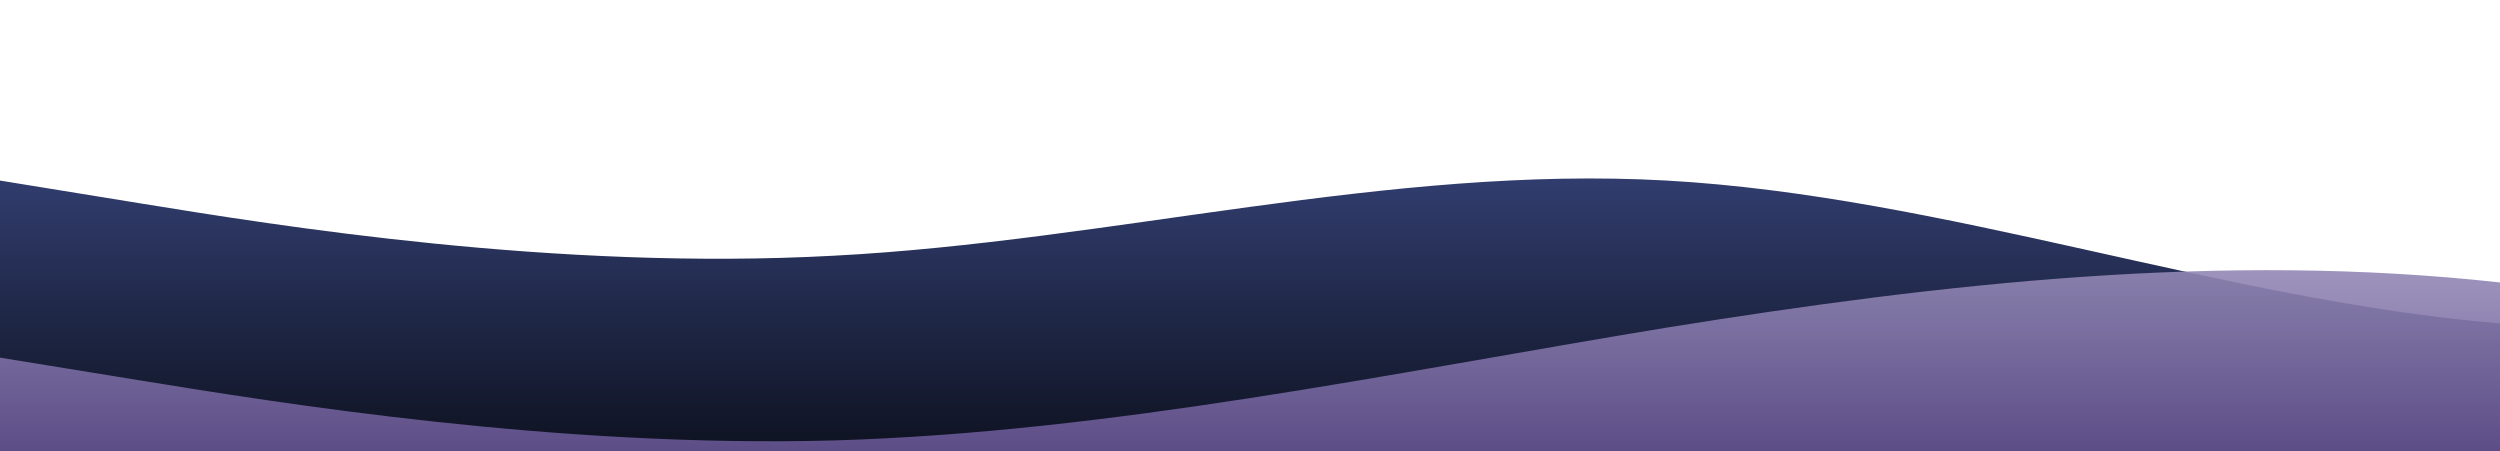
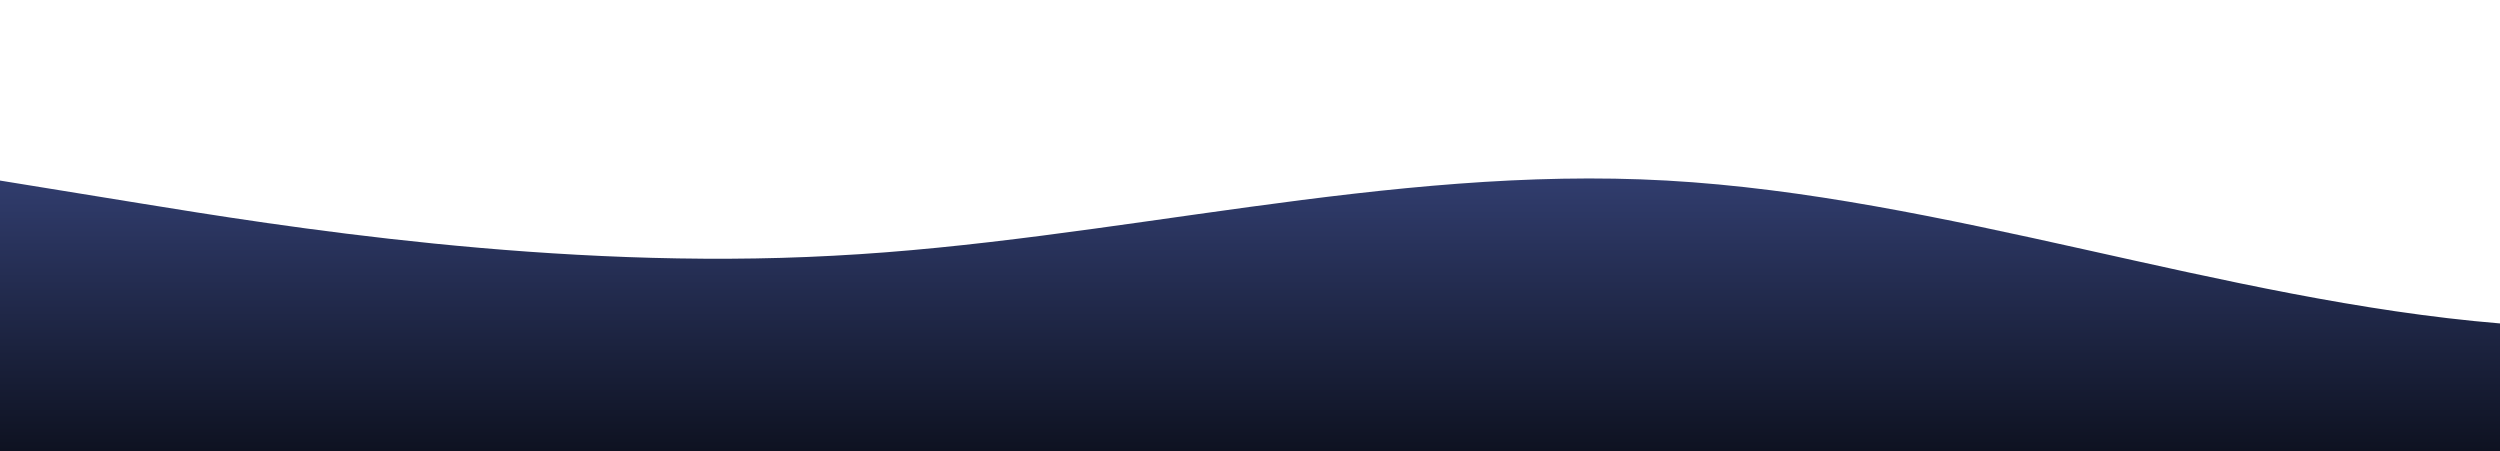
<svg xmlns="http://www.w3.org/2000/svg" id="wave" style="transform:rotate(0deg); transition: 0.3s" viewBox="0 0 1440 260" version="1.1">
  <defs>
    <linearGradient id="sw-gradient-0" x1="0" x2="0" y1="1" y2="0">
      <stop stop-color="rgba(14, 18, 33, 1)" offset="0%" />
      <stop stop-color="rgba(58, 72, 130, 1)" offset="100%" />
    </linearGradient>
  </defs>
-   <path style="transform:translate(0, 0px); opacity:1" fill="url(#sw-gradient-0)" d="M0,104L80,117C160,130,320,156,480,147.3C640,139,800,95,960,104C1120,113,1280,173,1440,186.3C1600,199,1760,165,1920,147.3C2080,130,2240,130,2400,117C2560,104,2720,78,2880,73.7C3040,69,3200,87,3360,117C3520,147,3680,191,3840,208C4000,225,4160,217,4320,203.7C4480,191,4640,173,4800,177.7C4960,182,5120,208,5280,216.7C5440,225,5600,217,5760,186.3C5920,156,6080,104,6240,95.3C6400,87,6560,121,6720,117C6880,113,7040,69,7200,82.3C7360,95,7520,165,7680,182C7840,199,8000,165,8160,134.3C8320,104,8480,78,8640,69.3C8800,61,8960,69,9120,99.7C9280,130,9440,182,9600,177.7C9760,173,9920,113,10080,91C10240,69,10400,87,10560,104C10720,121,10880,139,11040,147.3C11200,156,11360,156,11440,156L11520,156L11520,260L11440,260C11360,260,11200,260,11040,260C10880,260,10720,260,10560,260C10400,260,10240,260,10080,260C9920,260,9760,260,9600,260C9440,260,9280,260,9120,260C8960,260,8800,260,8640,260C8480,260,8320,260,8160,260C8000,260,7840,260,7680,260C7520,260,7360,260,7200,260C7040,260,6880,260,6720,260C6560,260,6400,260,6240,260C6080,260,5920,260,5760,260C5600,260,5440,260,5280,260C5120,260,4960,260,4800,260C4640,260,4480,260,4320,260C4160,260,4000,260,3840,260C3680,260,3520,260,3360,260C3200,260,3040,260,2880,260C2720,260,2560,260,2400,260C2240,260,2080,260,1920,260C1760,260,1600,260,1440,260C1280,260,1120,260,960,260C800,260,640,260,480,260C320,260,160,260,80,260L0,260Z" />
+   <path style="transform:translate(0, 0px); opacity:1" fill="url(#sw-gradient-0)" d="M0,104L80,117C160,130,320,156,480,147.3C640,139,800,95,960,104C1120,113,1280,173,1440,186.3C1600,199,1760,165,1920,147.3C2080,130,2240,130,2400,117C2560,104,2720,78,2880,73.7C3040,69,3200,87,3360,117C3520,147,3680,191,3840,208C4000,225,4160,217,4320,203.7C4480,191,4640,173,4800,177.7C4960,182,5120,208,5280,216.7C5440,225,5600,217,5760,186.3C5920,156,6080,104,6240,95.3C6400,87,6560,121,6720,117C6880,113,7040,69,7200,82.3C7360,95,7520,165,7680,182C7840,199,8000,165,8160,134.3C8320,104,8480,78,8640,69.3C8800,61,8960,69,9120,99.7C9280,130,9440,182,9600,177.7C9760,173,9920,113,10080,91C10240,69,10400,87,10560,104C10720,121,10880,139,11040,147.3C11200,156,11360,156,11440,156L11520,156L11520,260L11440,260C11360,260,11200,260,11040,260C10880,260,10720,260,10560,260C10400,260,10240,260,10080,260C9920,260,9760,260,9600,260C9440,260,9280,260,9120,260C8960,260,8800,260,8640,260C8000,260,7840,260,7680,260C7520,260,7360,260,7200,260C7040,260,6880,260,6720,260C6560,260,6400,260,6240,260C6080,260,5920,260,5760,260C5600,260,5440,260,5280,260C5120,260,4960,260,4800,260C4640,260,4480,260,4320,260C4160,260,4000,260,3840,260C3680,260,3520,260,3360,260C3200,260,3040,260,2880,260C2720,260,2560,260,2400,260C2240,260,2080,260,1920,260C1760,260,1600,260,1440,260C1280,260,1120,260,960,260C800,260,640,260,480,260C320,260,160,260,80,260L0,260Z" />
  <defs>
    <linearGradient id="sw-gradient-1" x1="0" x2="0" y1="1" y2="0">
      <stop stop-color="rgba(80, 58, 130, 1)" offset="0%" />
      <stop stop-color="rgba(181, 177, 208, 1)" offset="100%" />
    </linearGradient>
  </defs>
-   <path style="transform:translate(0, 50px); opacity:0.9" fill="url(#sw-gradient-1)" d="M0,156L80,169C160,182,320,208,480,203.7C640,199,800,165,960,138.7C1120,113,1280,95,1440,112.7C1600,130,1760,182,1920,182C2080,182,2240,130,2400,91C2560,52,2720,26,2880,39C3040,52,3200,104,3360,108.3C3520,113,3680,69,3840,73.7C4000,78,4160,130,4320,130C4480,130,4640,78,4800,73.7C4960,69,5120,113,5280,143C5440,173,5600,191,5760,169C5920,147,6080,87,6240,73.7C6400,61,6560,95,6720,121.3C6880,147,7040,165,7200,160.3C7360,156,7520,130,7680,134.3C7840,139,8000,173,8160,195C8320,217,8480,225,8640,229.7C8800,234,8960,234,9120,221C9280,208,9440,182,9600,156C9760,130,9920,104,10080,99.7C10240,95,10400,113,10560,130C10720,147,10880,165,11040,169C11200,173,11360,165,11440,160.3L11520,156L11520,260L11440,260C11360,260,11200,260,11040,260C10880,260,10720,260,10560,260C10400,260,10240,260,10080,260C9920,260,9760,260,9600,260C9440,260,9280,260,9120,260C8960,260,8800,260,8640,260C8480,260,8320,260,8160,260C8000,260,7840,260,7680,260C7520,260,7360,260,7200,260C7040,260,6880,260,6720,260C6560,260,6400,260,6240,260C6080,260,5920,260,5760,260C5600,260,5440,260,5280,260C5120,260,4960,260,4800,260C4640,260,4480,260,4320,260C4160,260,4000,260,3840,260C3680,260,3520,260,3360,260C3200,260,3040,260,2880,260C2720,260,2560,260,2400,260C2240,260,2080,260,1920,260C1760,260,1600,260,1440,260C1280,260,1120,260,960,260C800,260,640,260,480,260C320,260,160,260,80,260L0,260Z" />
</svg>